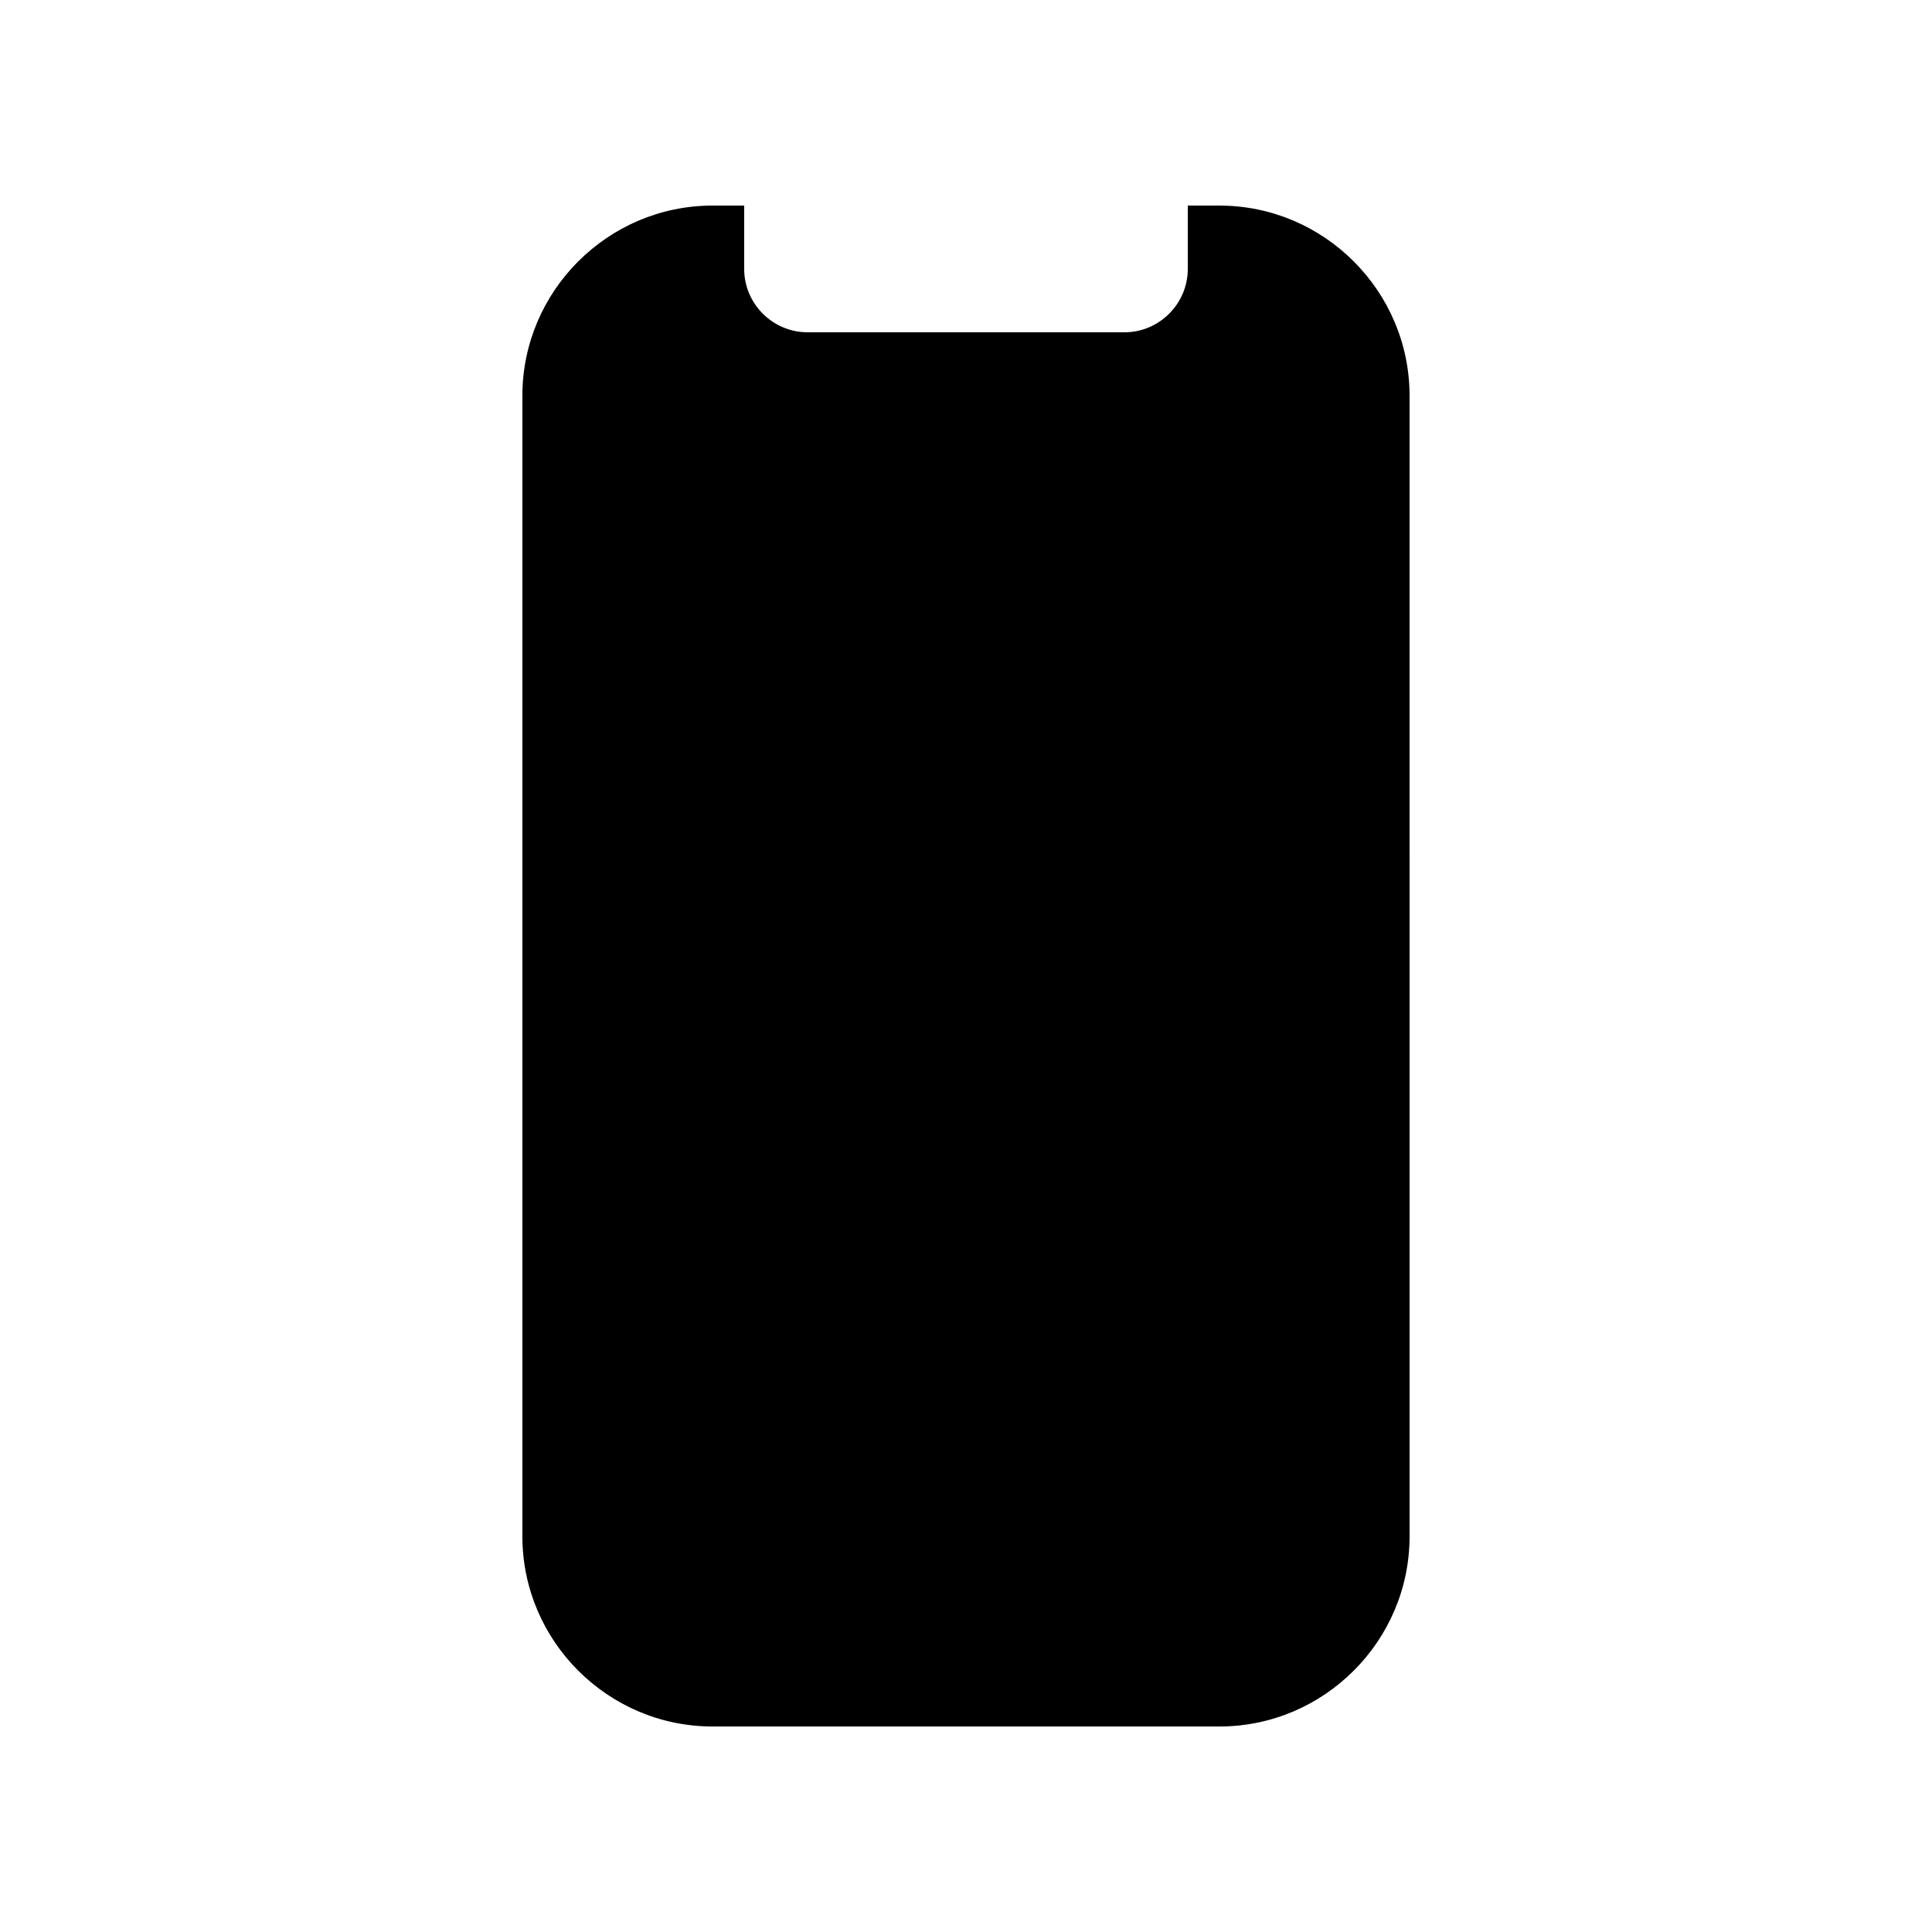
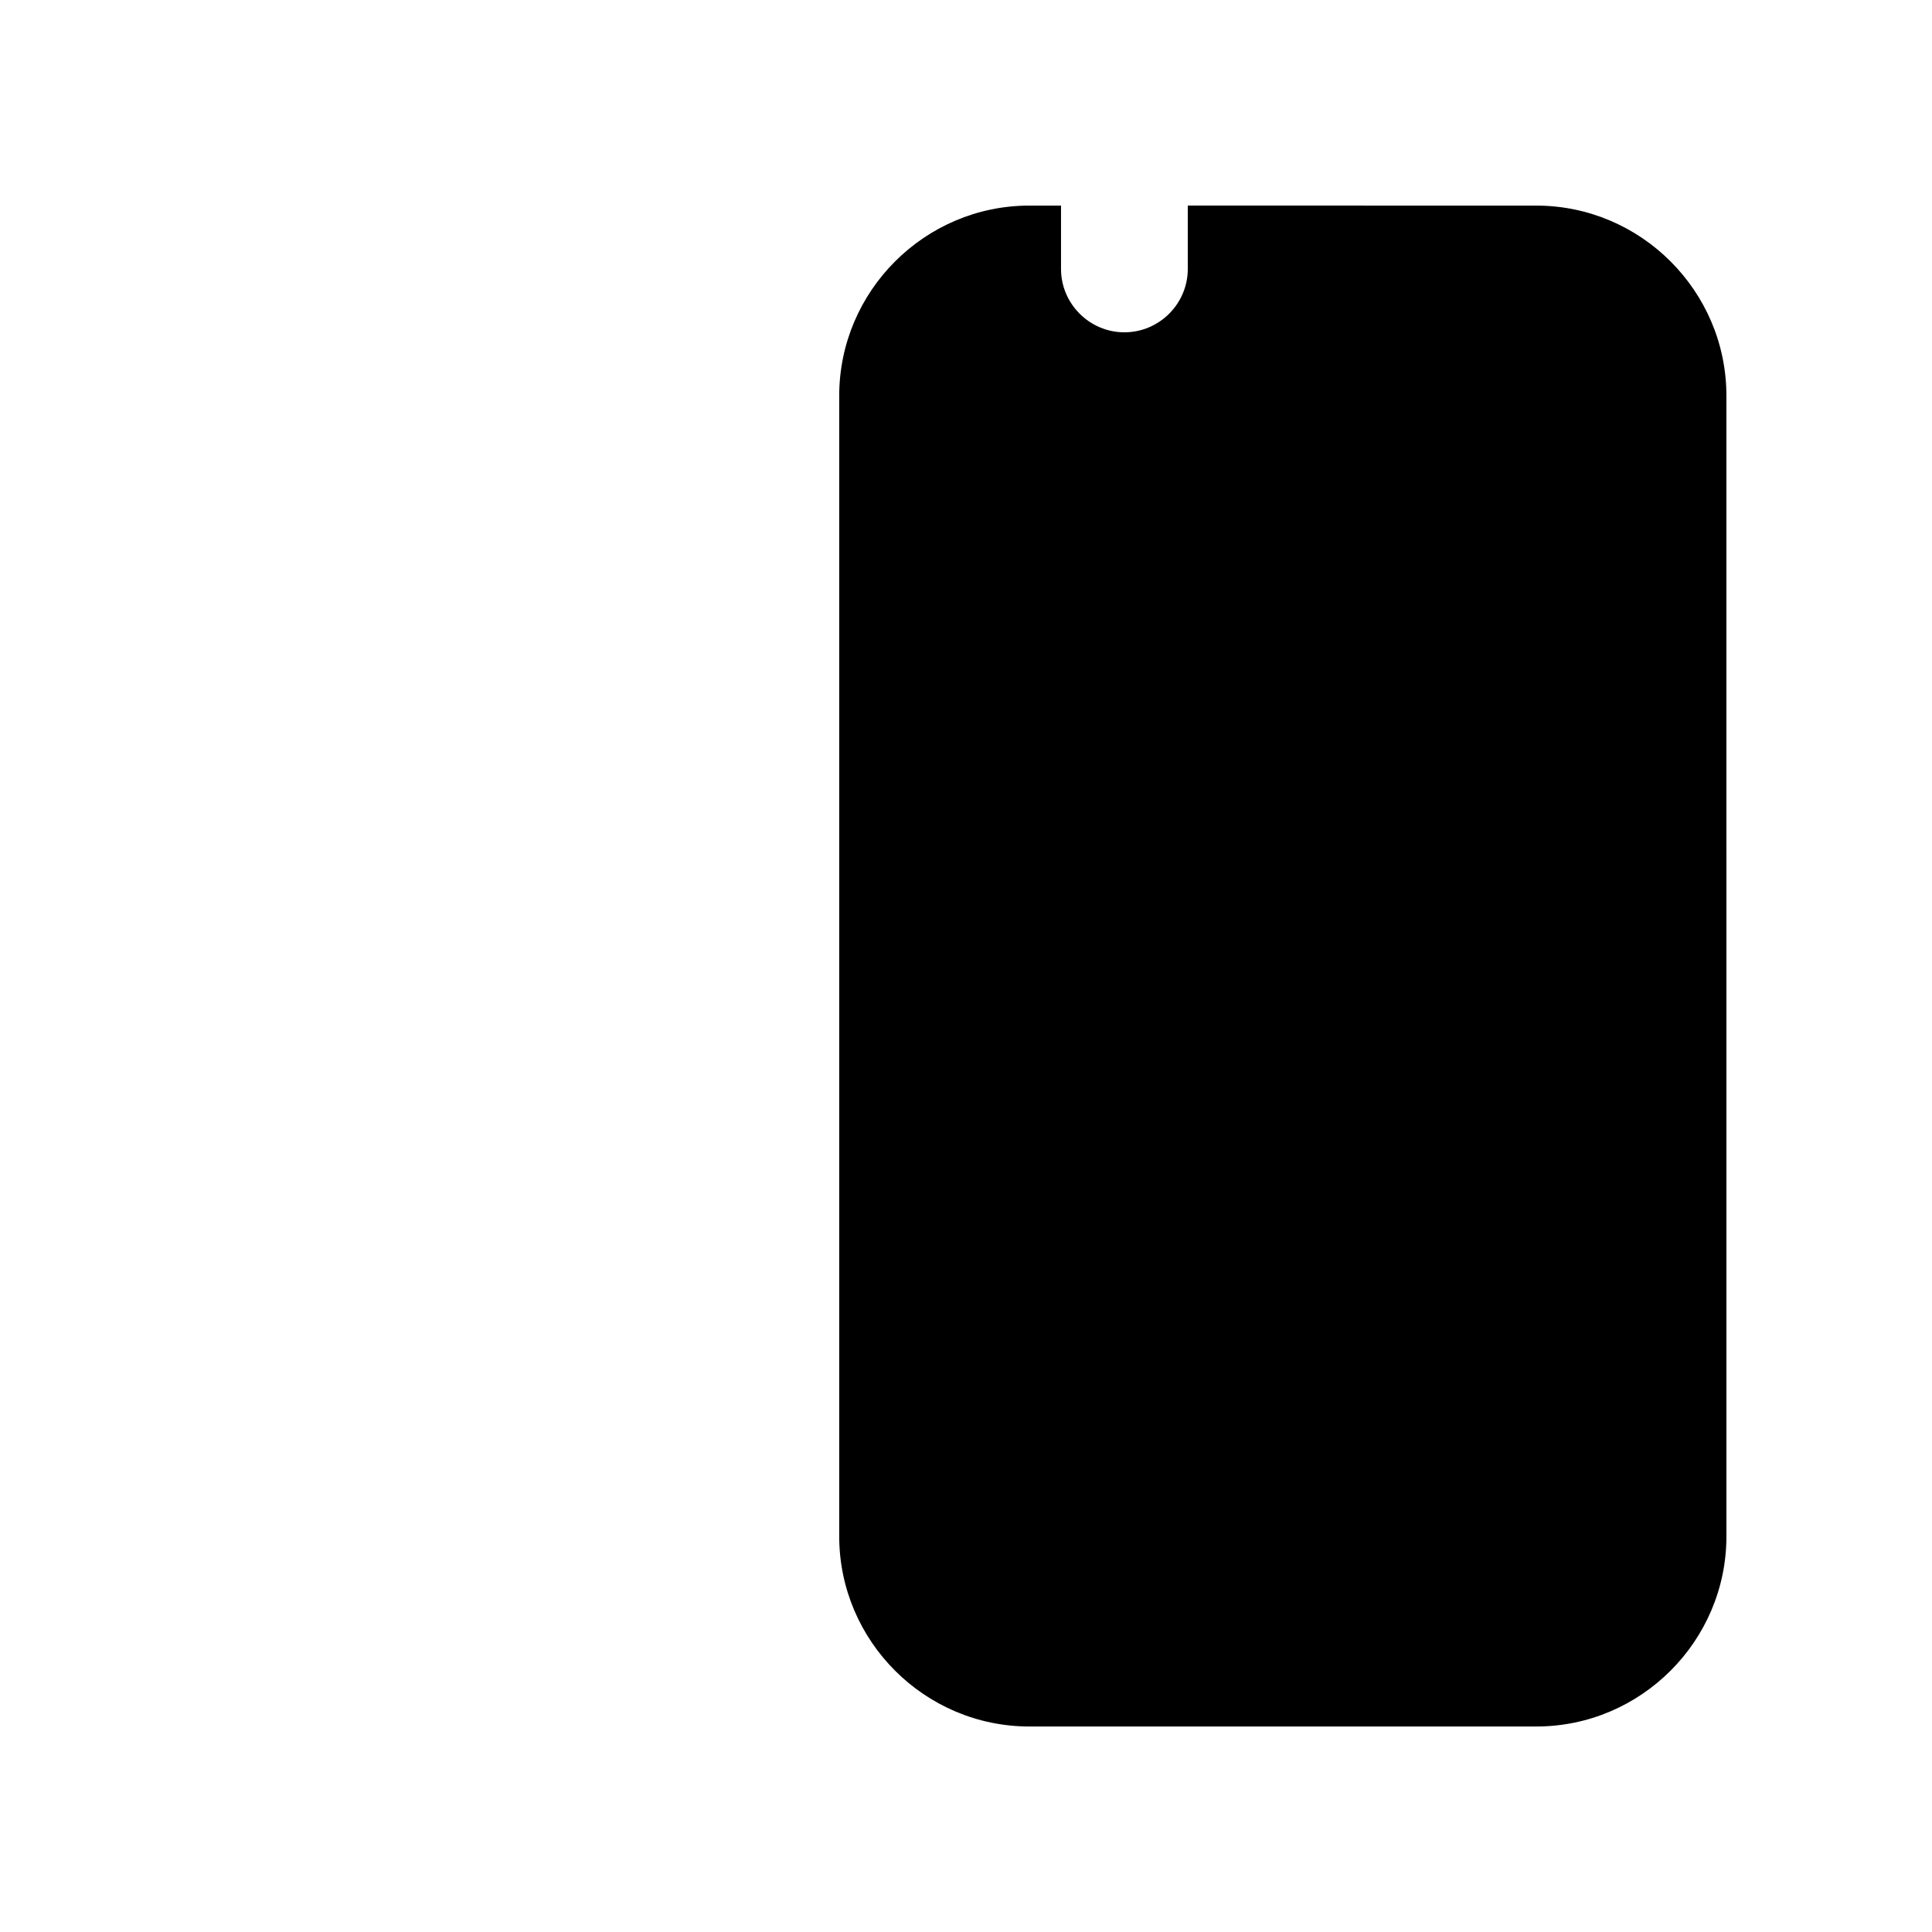
<svg xmlns="http://www.w3.org/2000/svg" fill="#000000" width="800px" height="800px" version="1.1" viewBox="144 144 512 512">
-   <path d="m467.17 198.48h-8.395v16.793c0 9.234-7.562 16.793-16.797 16.793l-83.965-0.004c-9.234 0-16.797-7.559-16.797-16.793v-16.789h-8.395c-27.719 0-50.383 22.668-50.383 50.383v302.29c0 27.719 22.66 50.383 50.383 50.383h134.35c27.719 0 50.383-22.66 50.383-50.383l-0.004-302.29c0-27.715-22.66-50.379-50.379-50.379z" />
+   <path d="m467.17 198.48h-8.395v16.793c0 9.234-7.562 16.793-16.797 16.793c-9.234 0-16.797-7.559-16.797-16.793v-16.789h-8.395c-27.719 0-50.383 22.668-50.383 50.383v302.29c0 27.719 22.66 50.383 50.383 50.383h134.35c27.719 0 50.383-22.66 50.383-50.383l-0.004-302.29c0-27.715-22.66-50.379-50.379-50.379z" />
</svg>